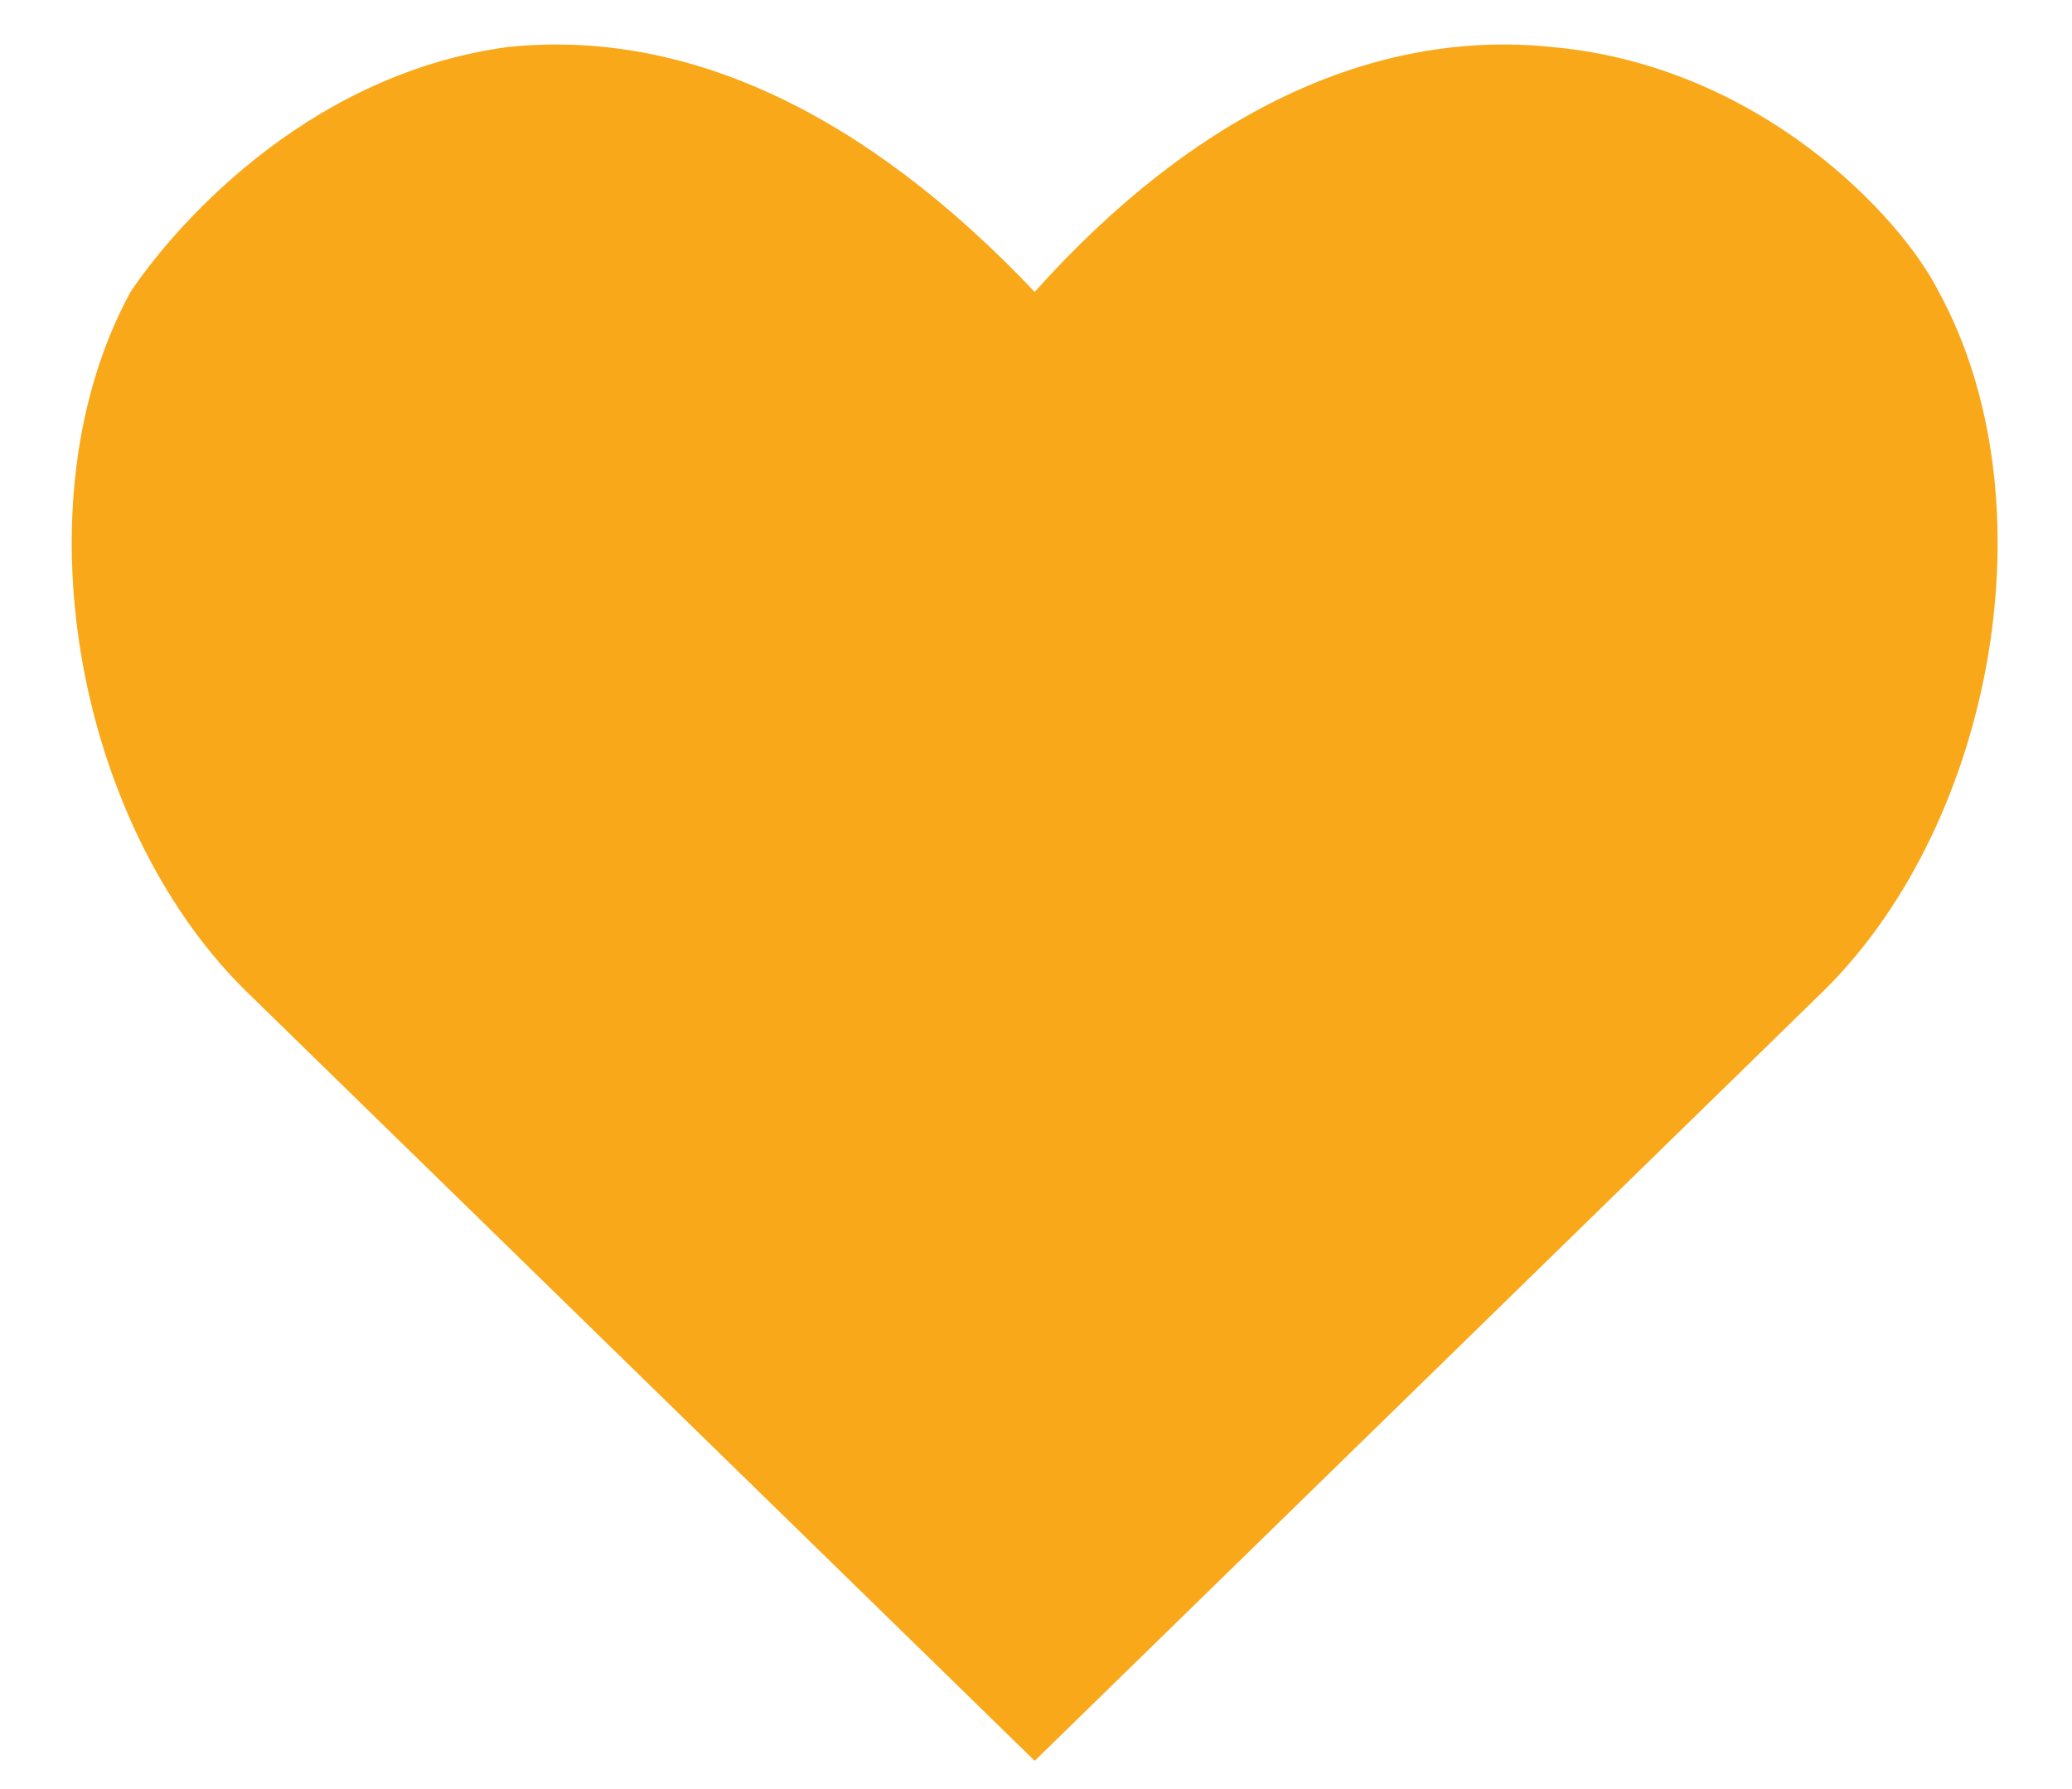
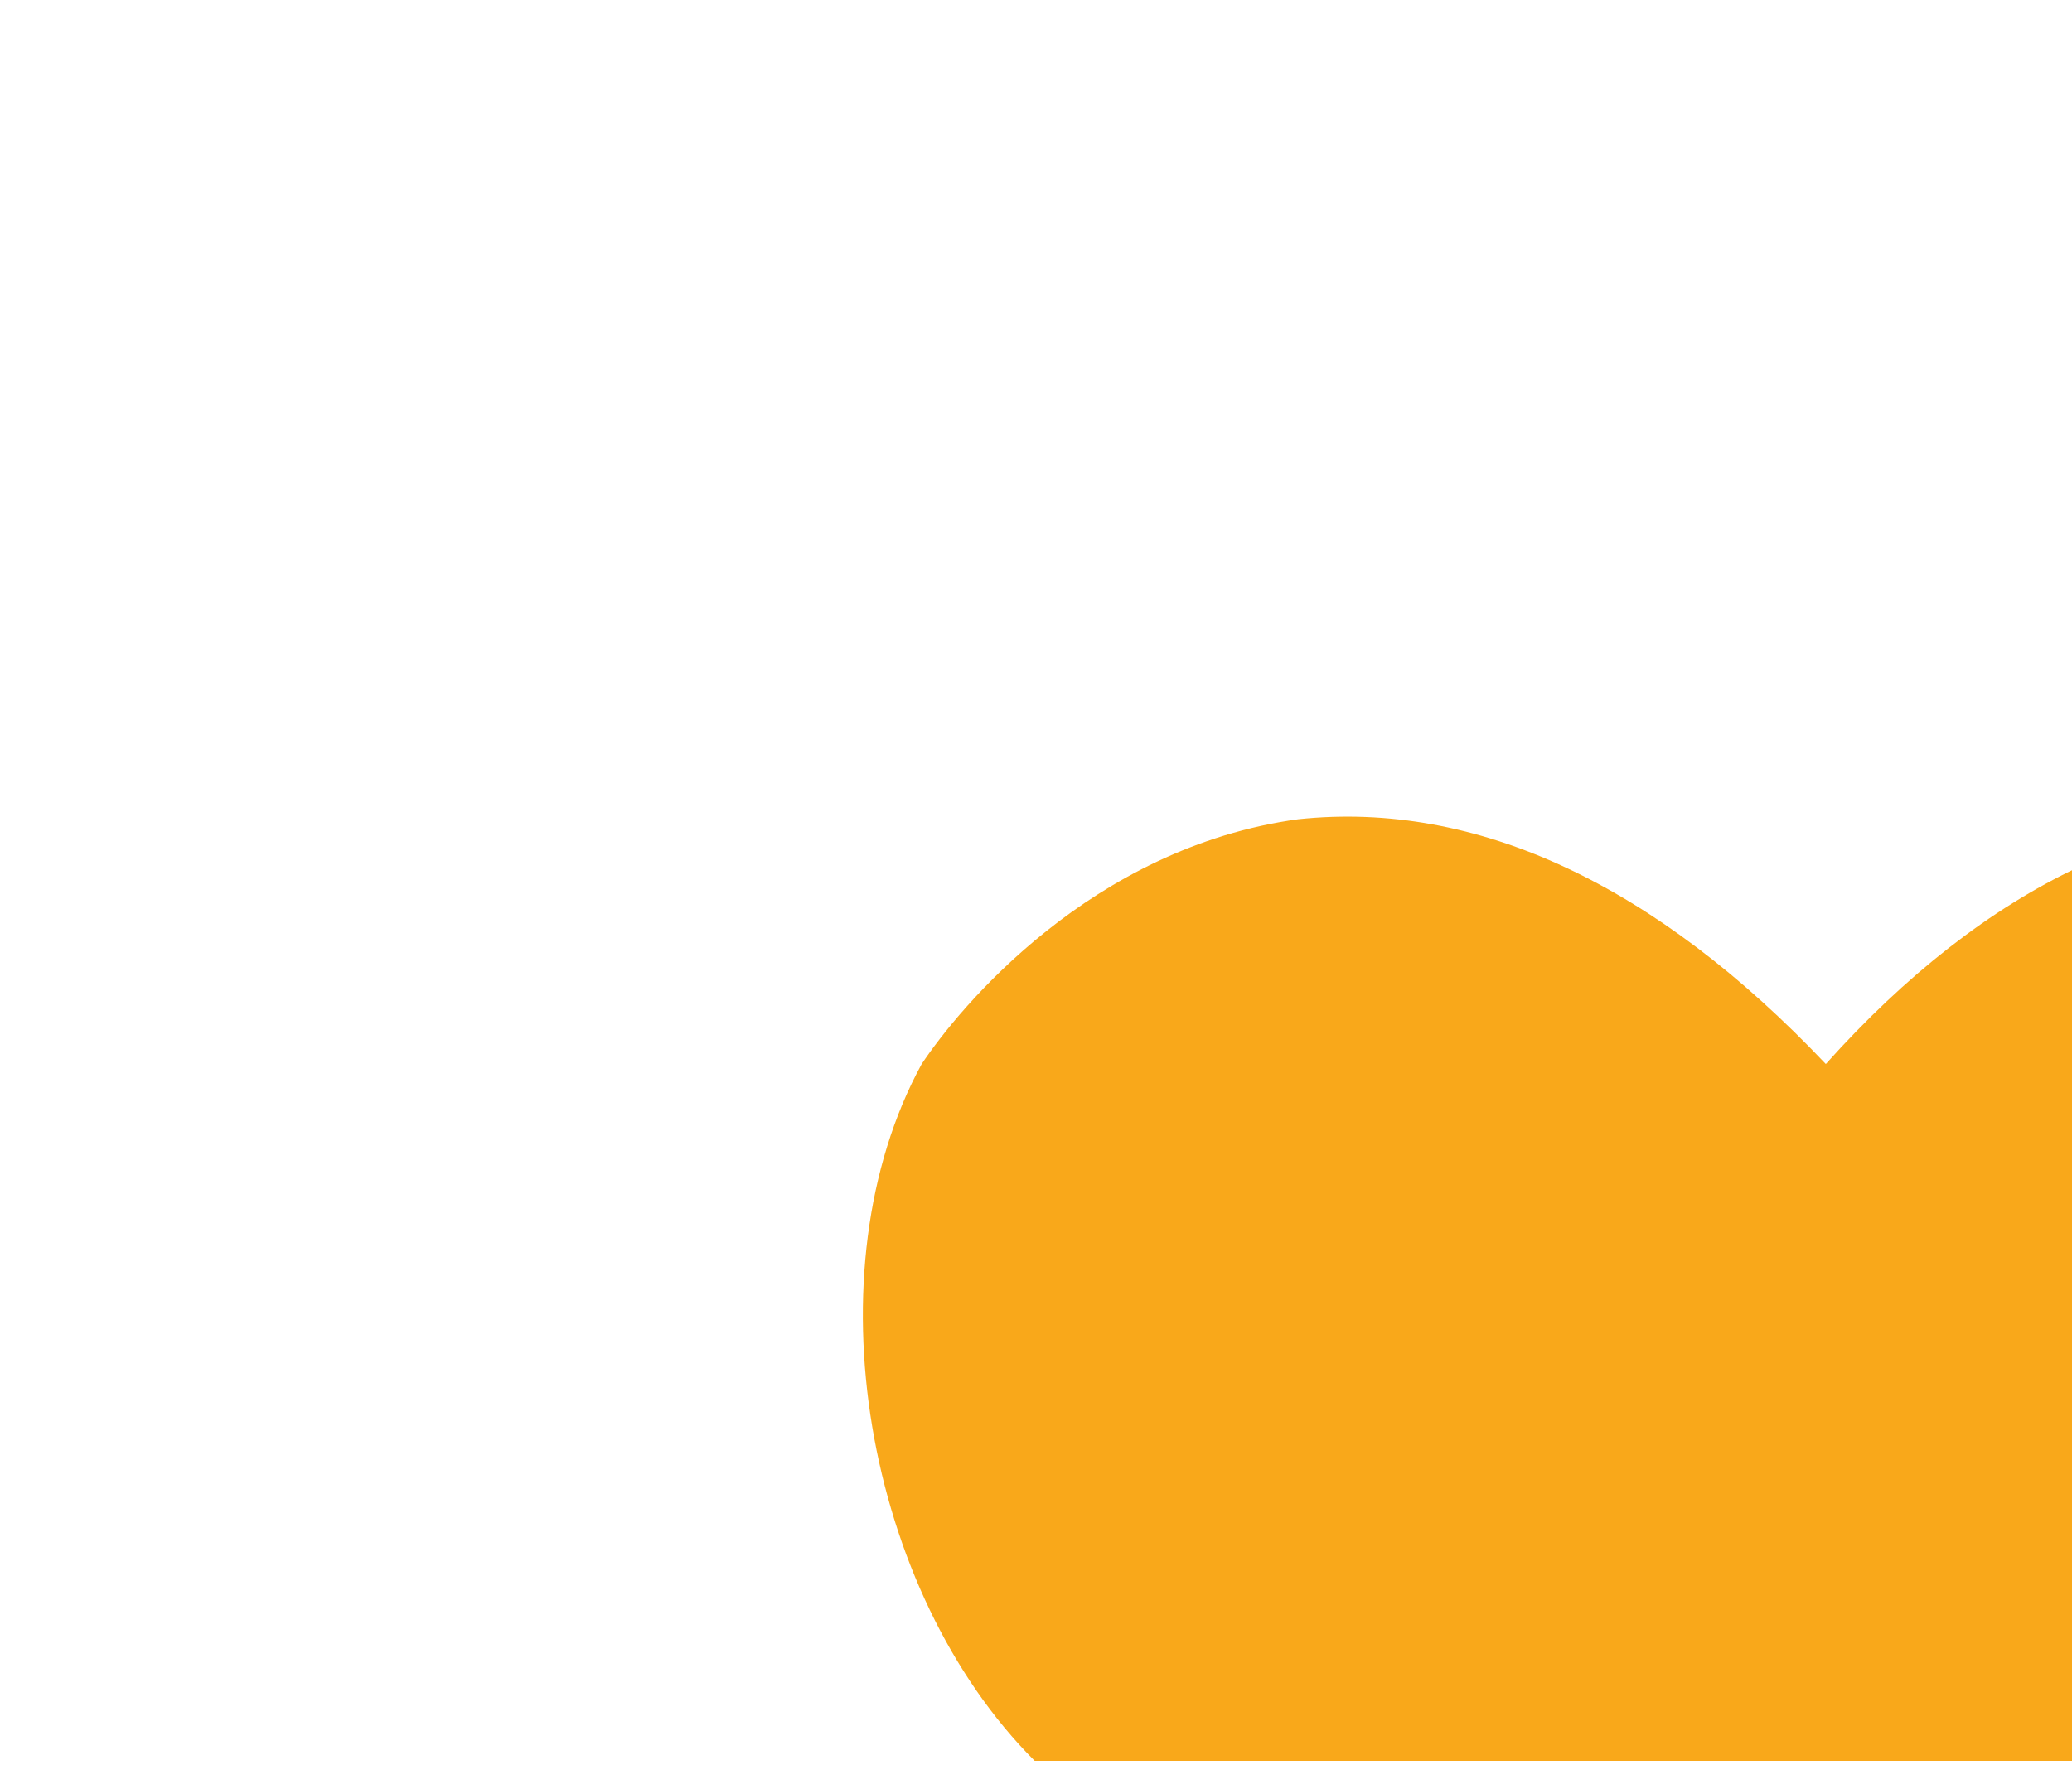
<svg xmlns="http://www.w3.org/2000/svg" version="1.1" id="Layer_1" x="0px" y="0px" viewBox="0 0 22 19" style="enable-background:new 0 0 22 19;" xml:space="preserve">
  <style type="text/css">
	.st0{fill:#F9A81A;}
</style>
  <g id="Symbols">
    <g id="property-Card" transform="translate(-316, -262)">
      <g id="np_heart_888700_000000" transform="translate(10.286, 13)">
        <g id="Path">
-           <path class="st0" d="M316.7,267.7l-8.4-8.2c-1.8-1.8-2.4-5.2-1.2-7.4c0.4-0.6,1.8-2.3,4-2.6c1.9-0.2,3.8,0.7,5.6,2.6      c1.7-1.9,3.6-2.8,5.5-2.6c2.2,0.2,3.7,1.8,4.1,2.6l0,0c1.2,2.2,0.6,5.6-1.2,7.4L316.7,267.7z" />
+           <path class="st0" d="M316.7,267.7c-1.8-1.8-2.4-5.2-1.2-7.4c0.4-0.6,1.8-2.3,4-2.6c1.9-0.2,3.8,0.7,5.6,2.6      c1.7-1.9,3.6-2.8,5.5-2.6c2.2,0.2,3.7,1.8,4.1,2.6l0,0c1.2,2.2,0.6,5.6-1.2,7.4L316.7,267.7z" />
        </g>
      </g>
    </g>
  </g>
</svg>